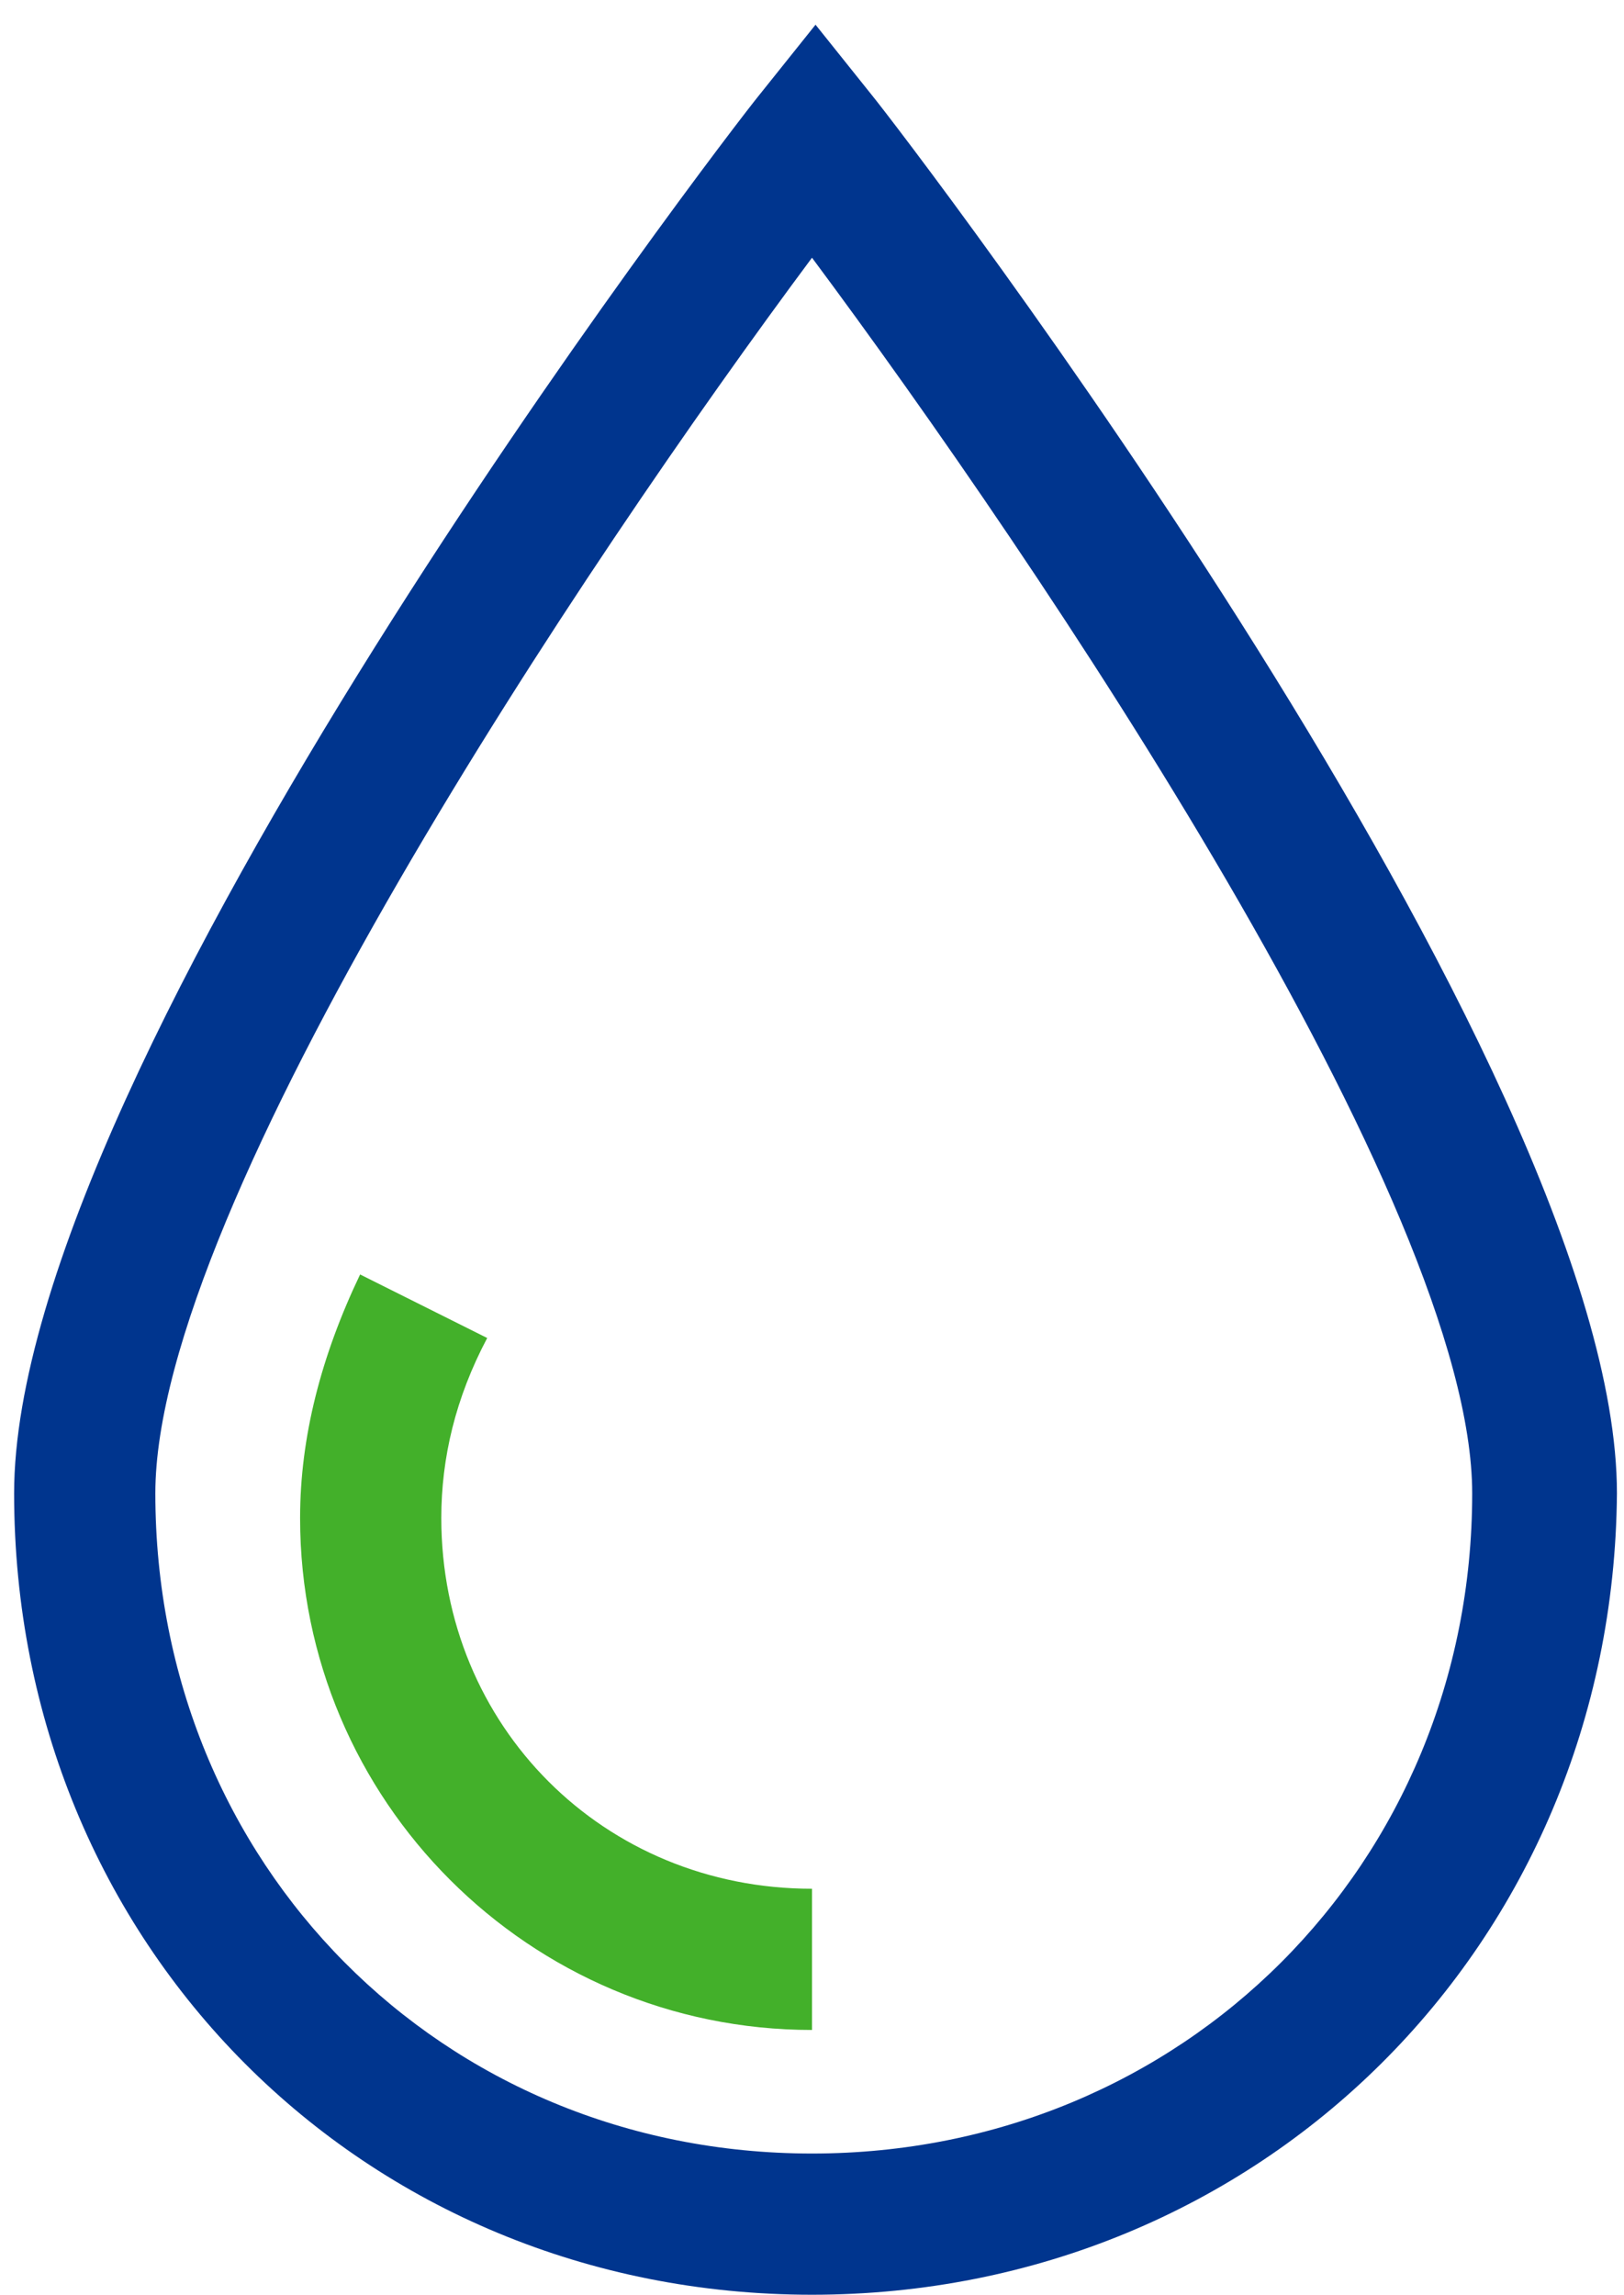
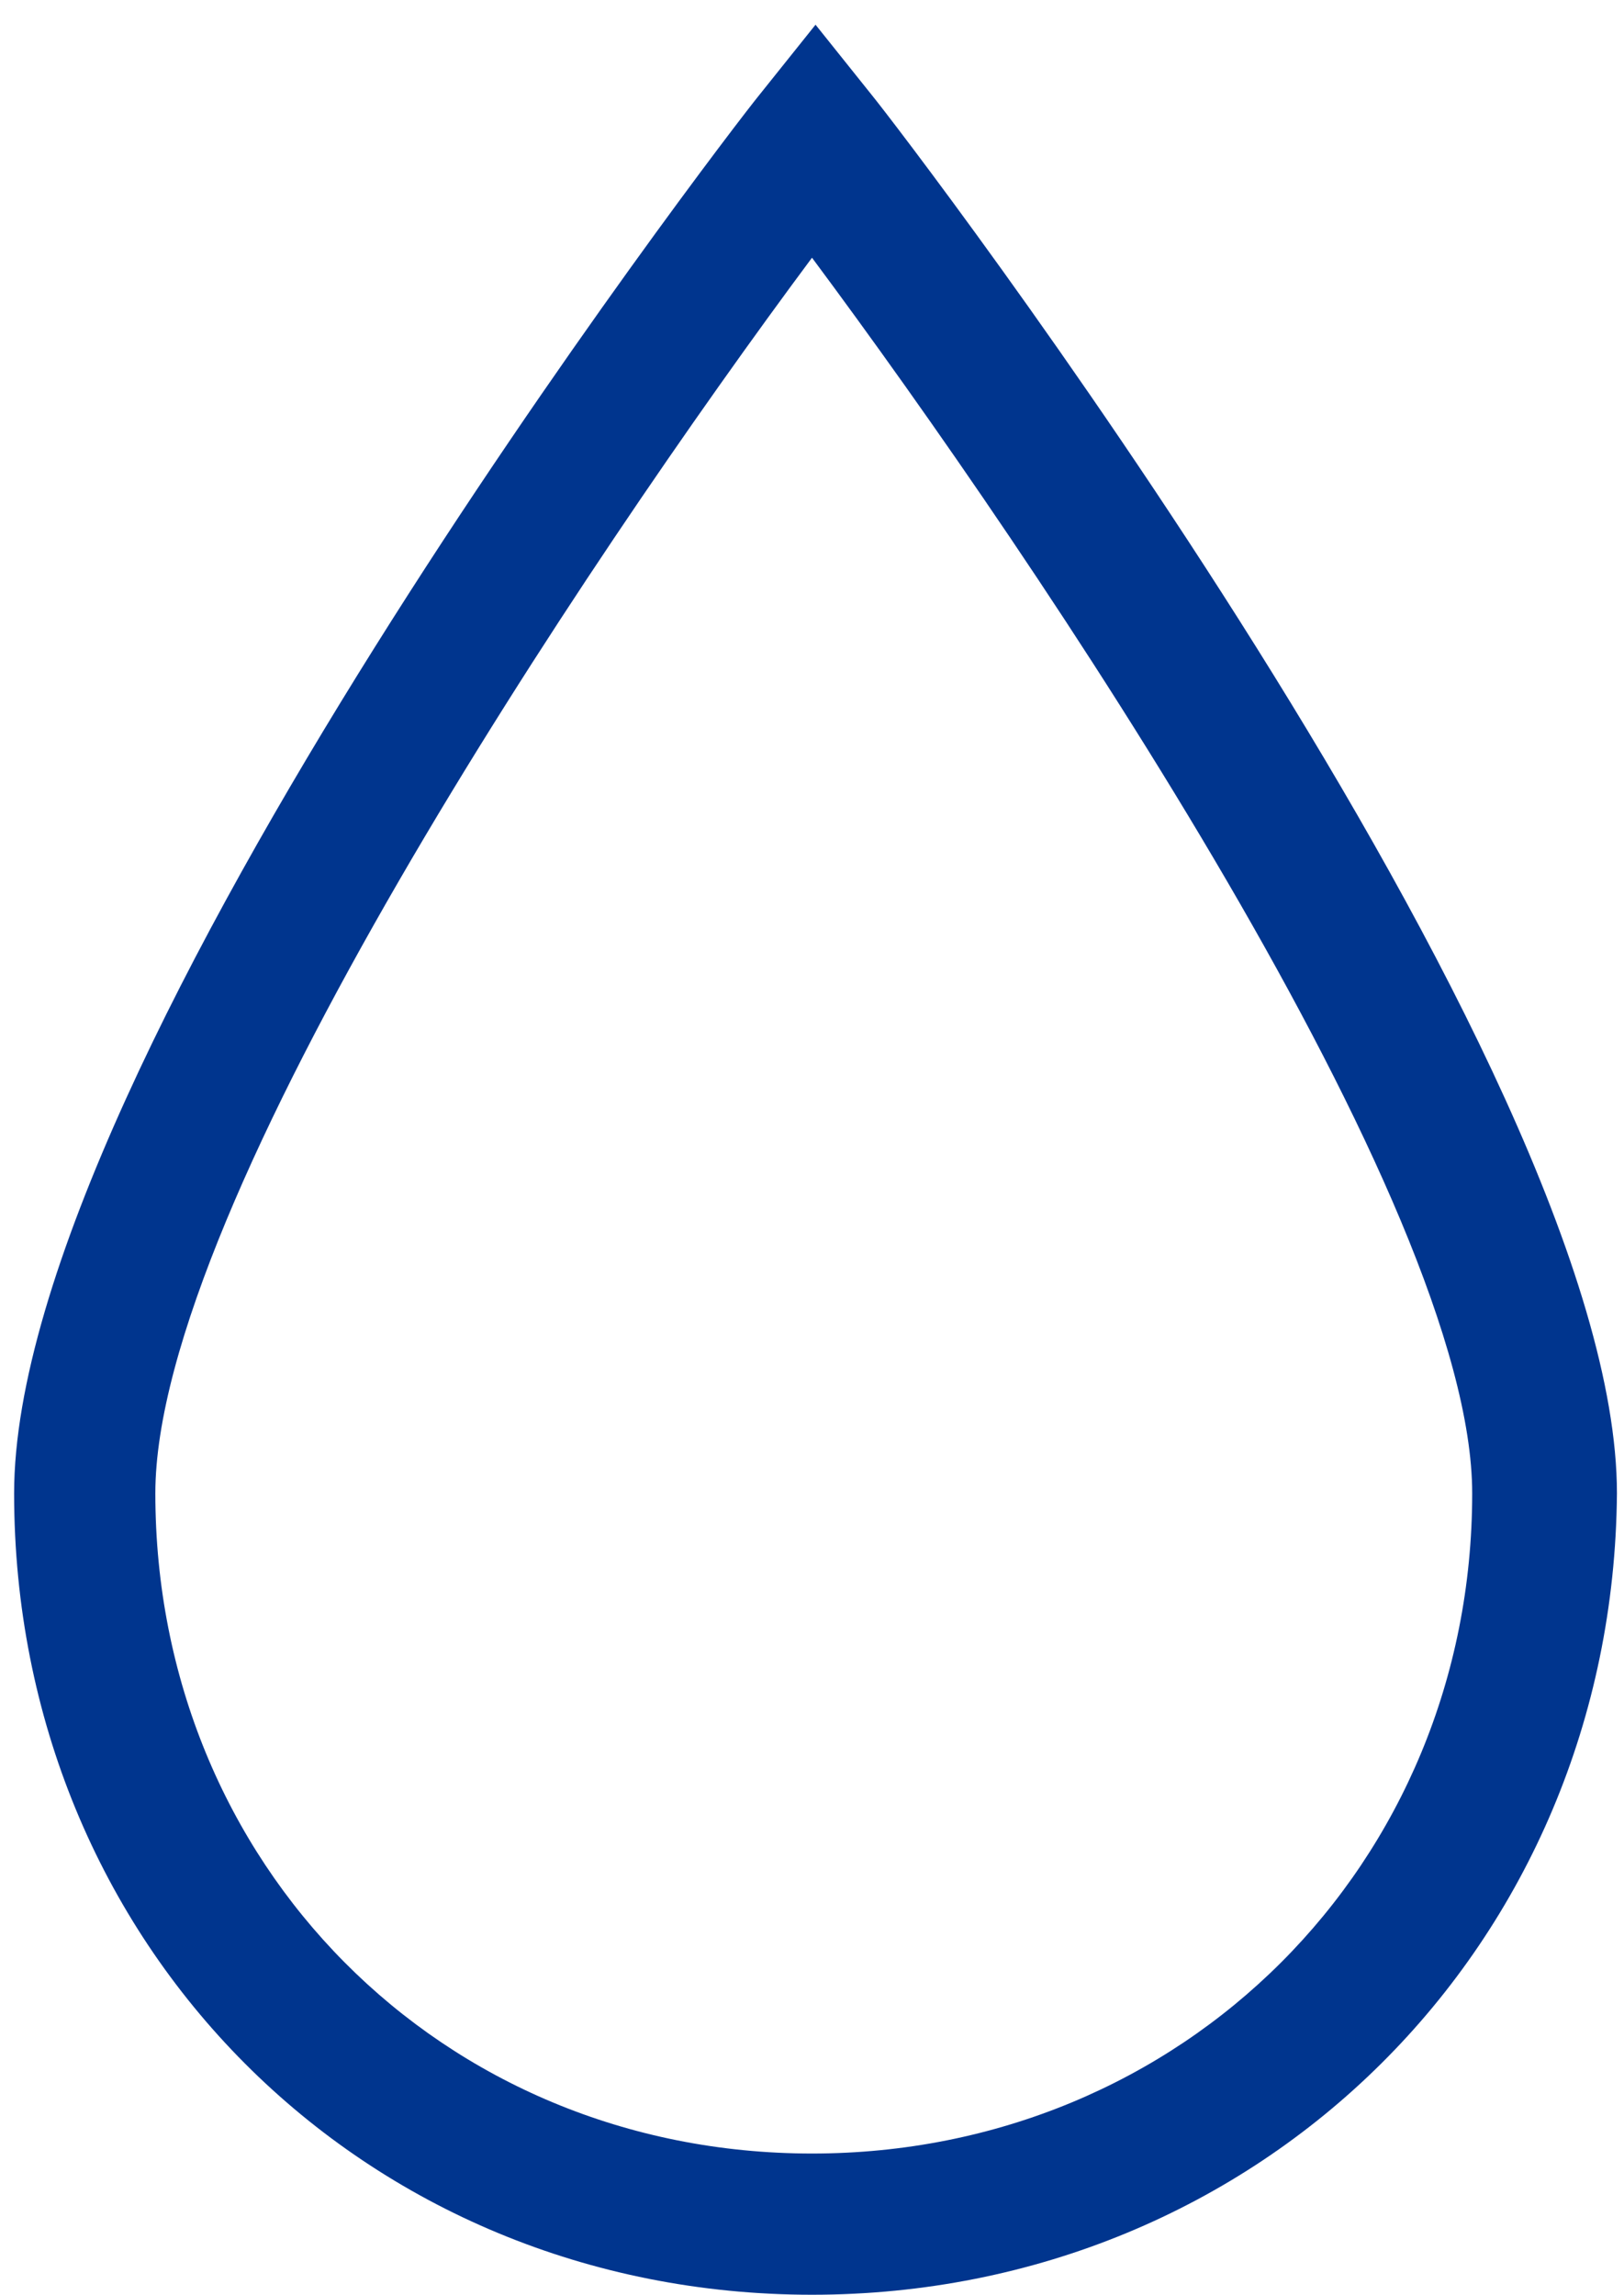
<svg xmlns="http://www.w3.org/2000/svg" viewBox="0 0 46 65">
  <g fill="none">
    <path d="M23 65C10.3 65 .4 55.1.4 42.3.4 30.1 20.6 3.8 21.5 2.7l1.6-2 1.6 2c.9 1.1 21.1 27.4 21.1 39.6C45.7 55.1 35.7 65 23 65zm0-57.7c-6.4 8.6-18.6 26.8-18.6 35C4.4 52.8 12.5 61 23 61c10.5 0 18.7-8.2 18.7-18.7 0-8.2-12.3-26.4-18.7-35z" fill="#00358E" />
-     <path d="M23 57.5C15 57.5 8.5 51 8.5 43c0-2.3.6-4.6 1.7-6.9l3.6 1.8c-.9 1.7-1.3 3.4-1.3 5.1 0 5.9 4.6 10.5 10.5 10.5v4z" fill="#43B02A" />
  </g>
</svg>